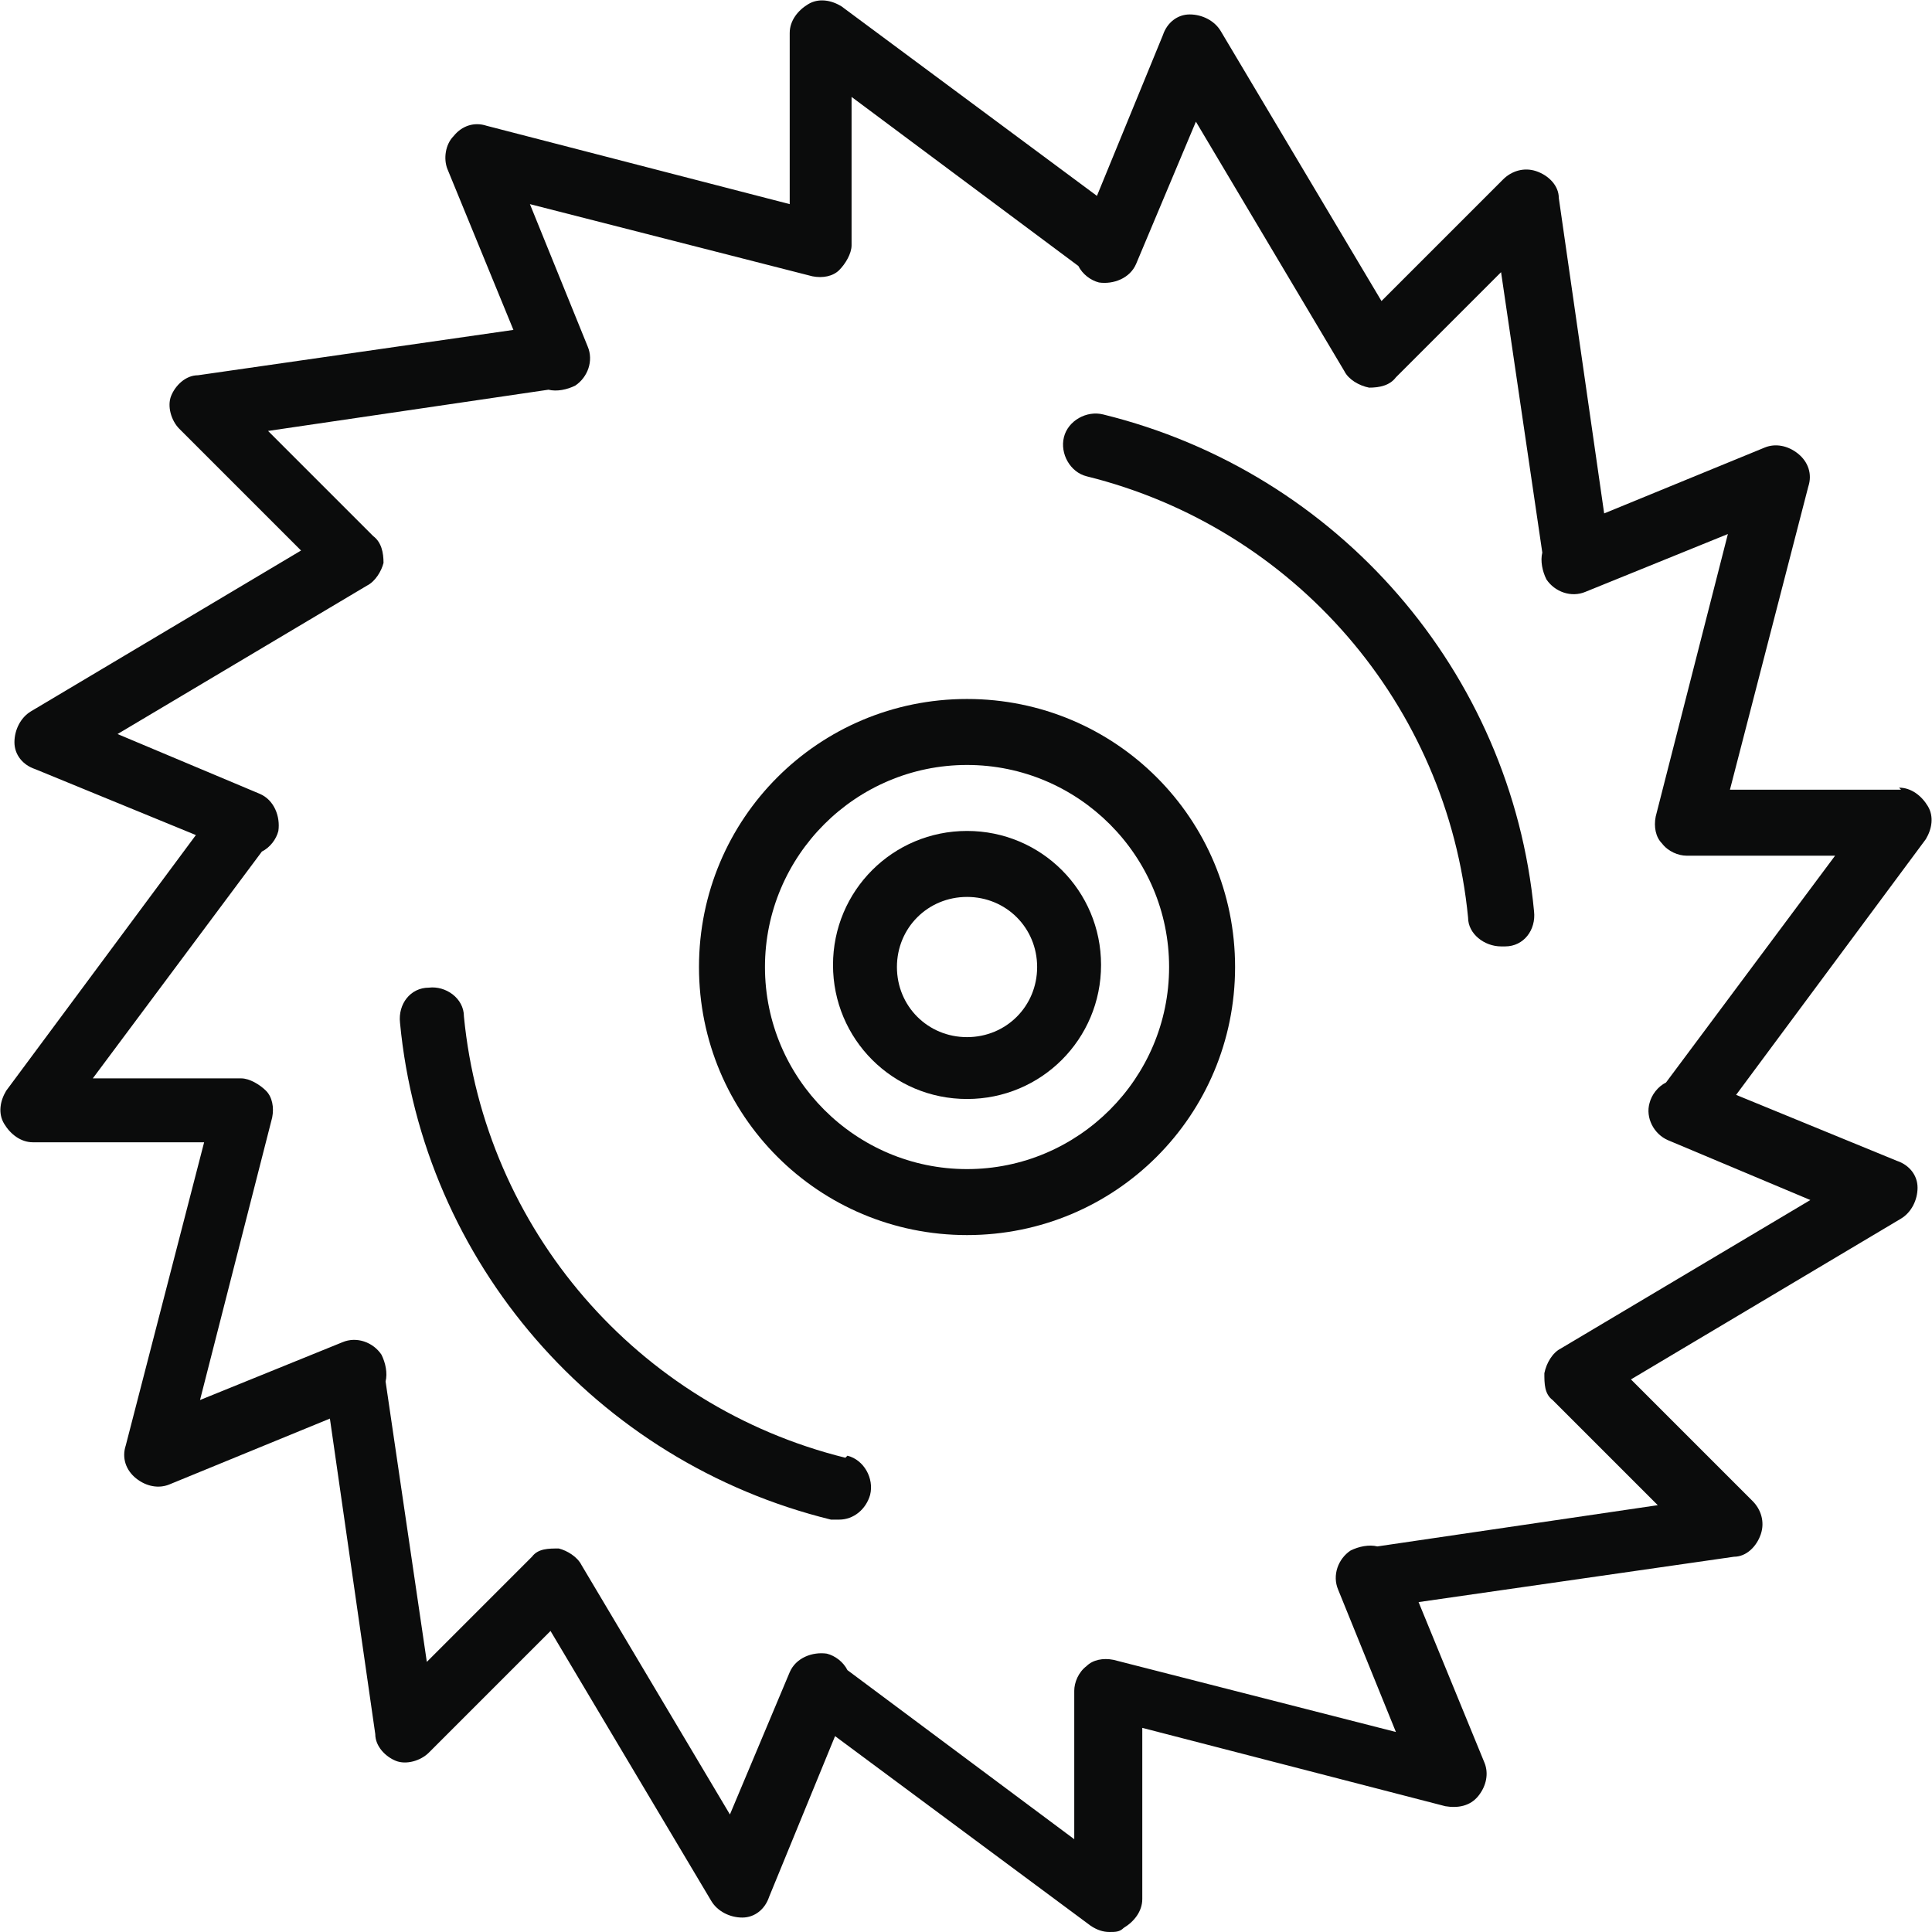
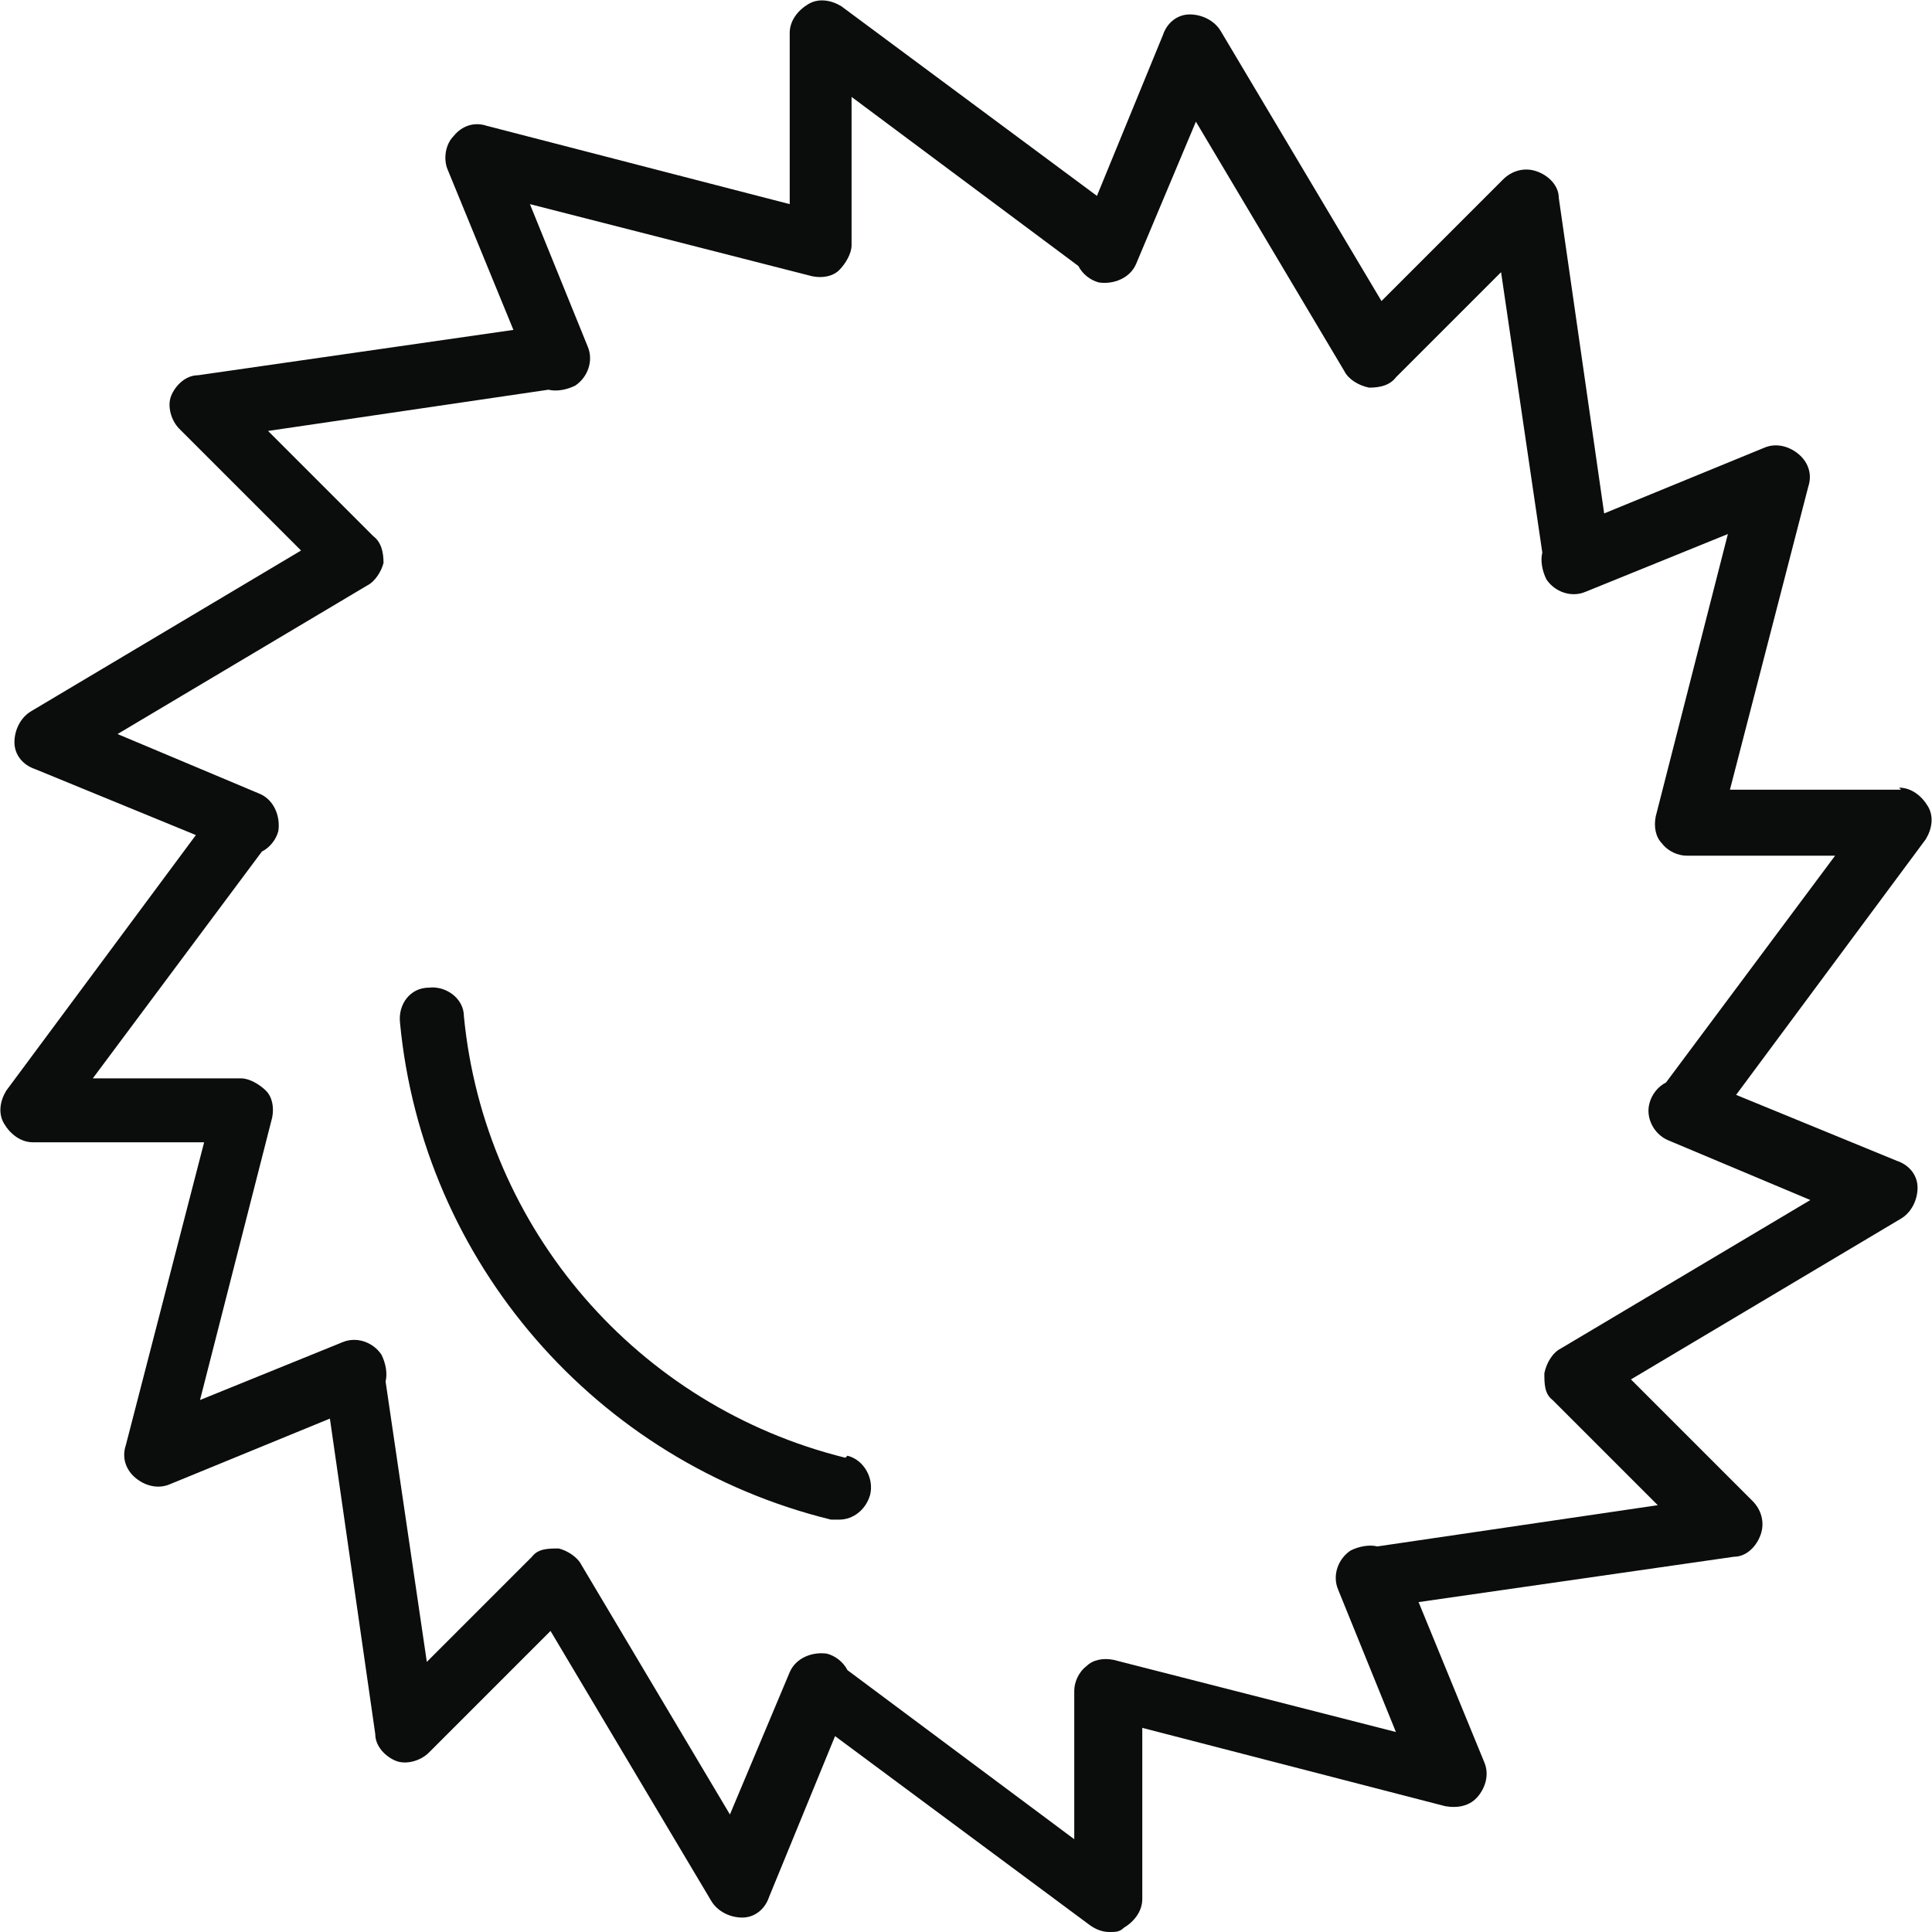
<svg xmlns="http://www.w3.org/2000/svg" version="1.1" viewBox="0 0 93.7 93.7">
  <defs>
    <style> .cls-1 { fill: #0b0c0c; } </style>
  </defs>
  <g>
    <g id="a">
      <path class="cls-1" d="M92.2,38.3h-8.3l3.8-14.7c.2-.6,0-1.2-.5-1.6s-1.1-.5-1.6-.3l-7.8,3.2-2.2-15.3c0-.6-.5-1.1-1.1-1.3-.6-.2-1.2,0-1.6.4l-5.9,5.9-7.8-13.1c-.3-.5-.9-.8-1.5-.8-.6,0-1.1.4-1.3,1l-3.2,7.8L40.8.3c-.5-.3-1.1-.4-1.6-.1-.5.3-.9.8-.9,1.4v8.3l-14.7-3.8c-.6-.2-1.2,0-1.6.5-.4.4-.5,1.1-.3,1.6l3.2,7.8-15.3,2.2c-.6,0-1.1.5-1.3,1s0,1.2.4,1.6l5.9,5.9-13.1,7.8c-.5.3-.8.9-.8,1.5s.4,1.1,1,1.3l7.8,3.2L.3,52.9c-.3.5-.4,1.1-.1,1.6.3.5.8.9,1.4.9h8.3l-3.8,14.7c-.2.6,0,1.2.5,1.6s1.1.5,1.6.3l7.8-3.2,2.2,15.3c0,.6.5,1.1,1,1.3s1.2,0,1.6-.4l5.9-5.9,7.8,13.1c.3.5.9.8,1.5.8.6,0,1.1-.4,1.3-1l3.2-7.8,12.4,9.2c.3.2.6.3.9.3s.5,0,.7-.2c.5-.3.9-.8.9-1.4v-8.3l14.7,3.8c.6.1,1.2,0,1.6-.5s.5-1.1.3-1.6l-3.2-7.8,15.3-2.2c.6,0,1.1-.5,1.3-1.1s0-1.2-.4-1.6l-5.9-5.9,13.1-7.8c.5-.3.8-.9.8-1.5s-.4-1.1-1-1.3l-7.8-3.2,9.2-12.4c.3-.5.4-1.1.1-1.6s-.8-.9-1.4-.9h0ZM80.8,52.5c-.4.2-.7.6-.8,1-.2.7.2,1.5.9,1.8l6.9,2.9-12.1,7.2c-.4.2-.7.7-.8,1.2,0,.5,0,1,.4,1.3l5.1,5.1-13.6,2c-.4-.1-.9,0-1.3.2-.6.4-.9,1.2-.6,1.9l2.8,6.9-13.7-3.5c-.5-.1-1,0-1.3.3-.4.3-.6.8-.6,1.2v7.2l-11-8.2c-.2-.4-.6-.7-1-.8-.7-.1-1.5.2-1.8.9l-2.9,6.9-7.2-12.1c-.2-.4-.7-.7-1.1-.8-.5,0-1,0-1.3.4l-5.1,5.1-2-13.6c.1-.4,0-.9-.2-1.3-.4-.6-1.2-.9-1.9-.6l-6.9,2.8,3.5-13.7c.1-.5,0-1-.3-1.3s-.8-.6-1.2-.6h-7.2l8.2-11c.4-.2.7-.6.8-1,.1-.7-.2-1.5-.9-1.8l-6.9-2.9,12.1-7.2c.4-.2.7-.7.8-1.1,0-.5-.1-1-.5-1.3l-5.1-5.1,13.6-2c.4.1.9,0,1.3-.2.6-.4.9-1.2.6-1.9l-2.8-6.9,13.7,3.5c.5.1,1,0,1.3-.3s.6-.8.6-1.2v-7.2l11,8.2c.2.4.6.7,1,.8.7.1,1.5-.2,1.8-.9l2.9-6.9,7.2,12.1c.2.4.7.7,1.2.8.5,0,1-.1,1.3-.5l5.1-5.1,2,13.6c-.1.4,0,.9.2,1.3.4.6,1.2.9,1.9.6l6.9-2.8-3.5,13.7c-.1.5,0,1,.3,1.3.3.4.8.6,1.2.6h7.2s-8.2,11-8.2,11Z" />
-       <path class="cls-1" d="M46.9,40.3c-3.6,0-6.5,2.9-6.5,6.5s2.9,6.5,6.5,6.5,6.5-2.9,6.5-6.5-2.9-6.5-6.5-6.5ZM46.9,50.3c-1.9,0-3.4-1.5-3.4-3.4s1.5-3.4,3.4-3.4,3.4,1.5,3.4,3.4-1.5,3.4-3.4,3.4Z" />
-       <path class="cls-1" d="M46.9,33.9c-7.2,0-13,5.8-13,13s5.8,13,13,13,13-5.8,13-13-5.8-13-13-13ZM46.9,56.7c-5.4,0-9.8-4.4-9.8-9.8s4.4-9.8,9.8-9.8,9.8,4.4,9.8,9.8-4.4,9.8-9.8,9.8Z" />
-       <path class="cls-1" d="M53.5,20.1c-.8-.2-1.7.3-1.9,1.1s.3,1.7,1.1,1.9c10.1,2.5,17.5,11.1,18.5,21.4,0,.8.8,1.4,1.6,1.4h.2c.9,0,1.5-.8,1.4-1.7-1.1-11.6-9.5-21.3-20.9-24.1h0Z" />
      <path class="cls-1" d="M41,70.7c-10.1-2.5-17.5-11.1-18.5-21.4,0-.9-.9-1.5-1.7-1.4-.9,0-1.5.8-1.4,1.7,1.1,11.6,9.5,21.3,20.9,24.1.1,0,.2,0,.4,0,.7,0,1.3-.5,1.5-1.2.2-.8-.3-1.7-1.1-1.9h0Z" />
    </g>
  </g>
</svg>